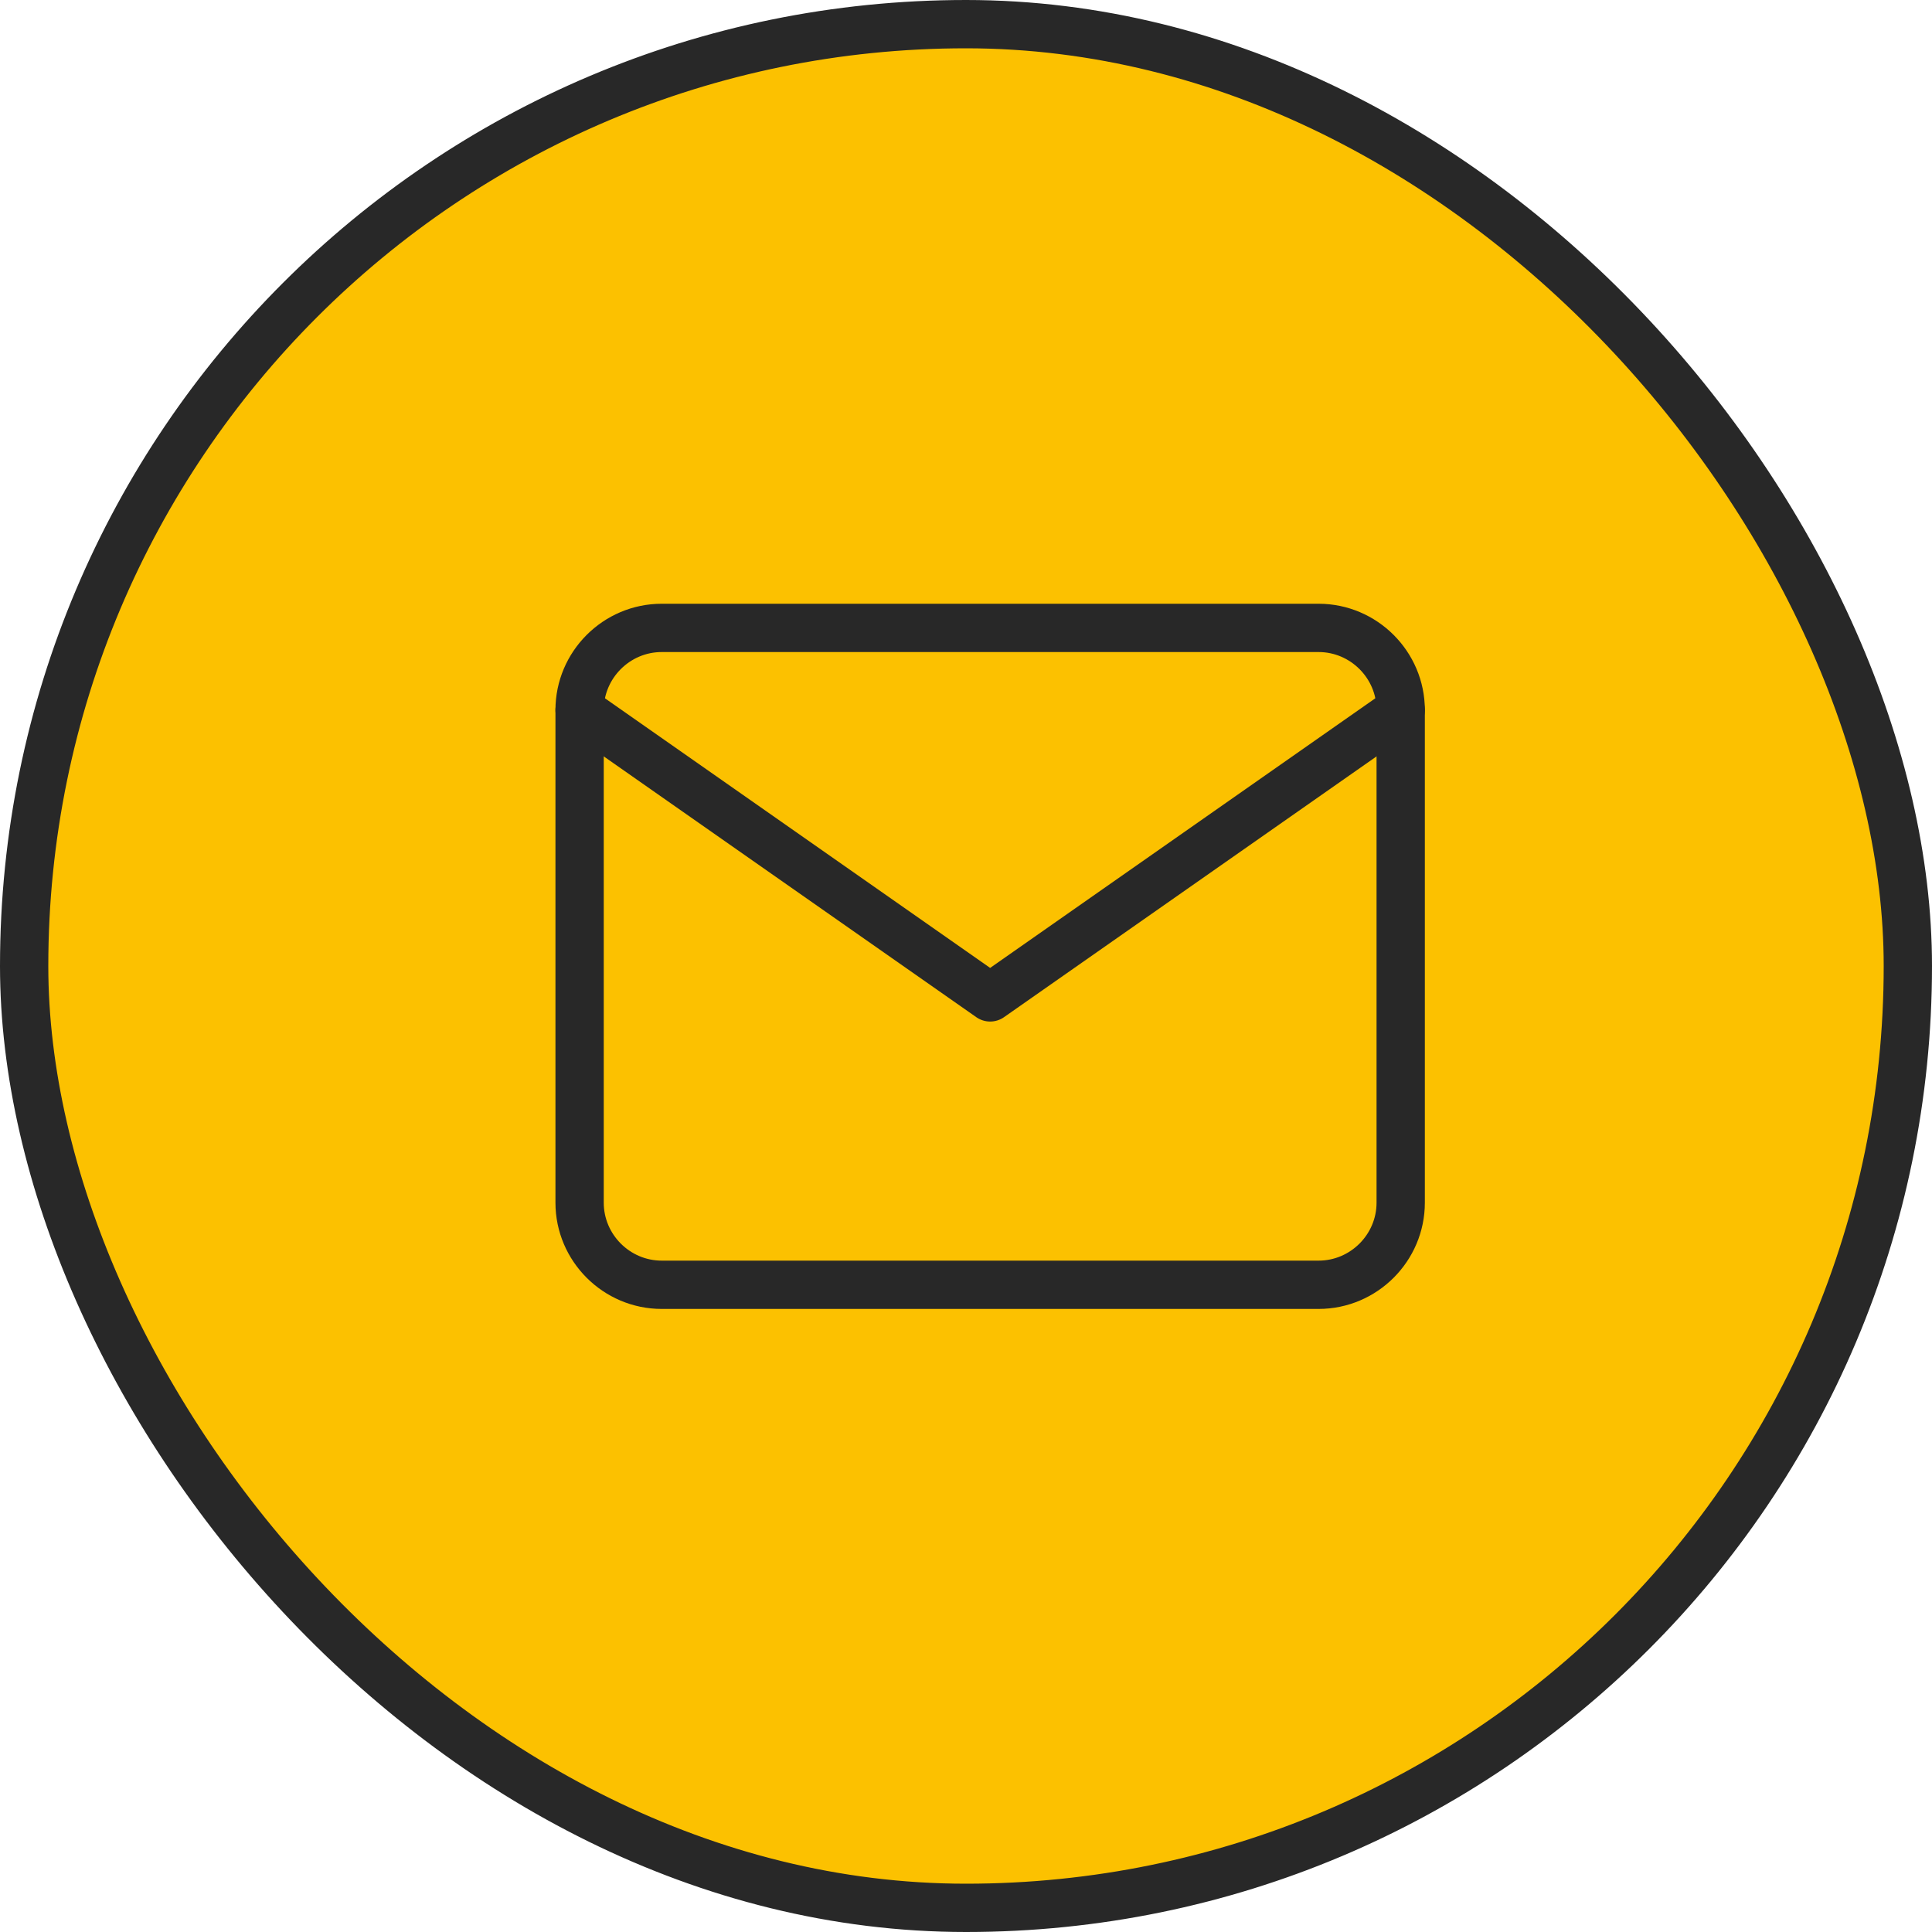
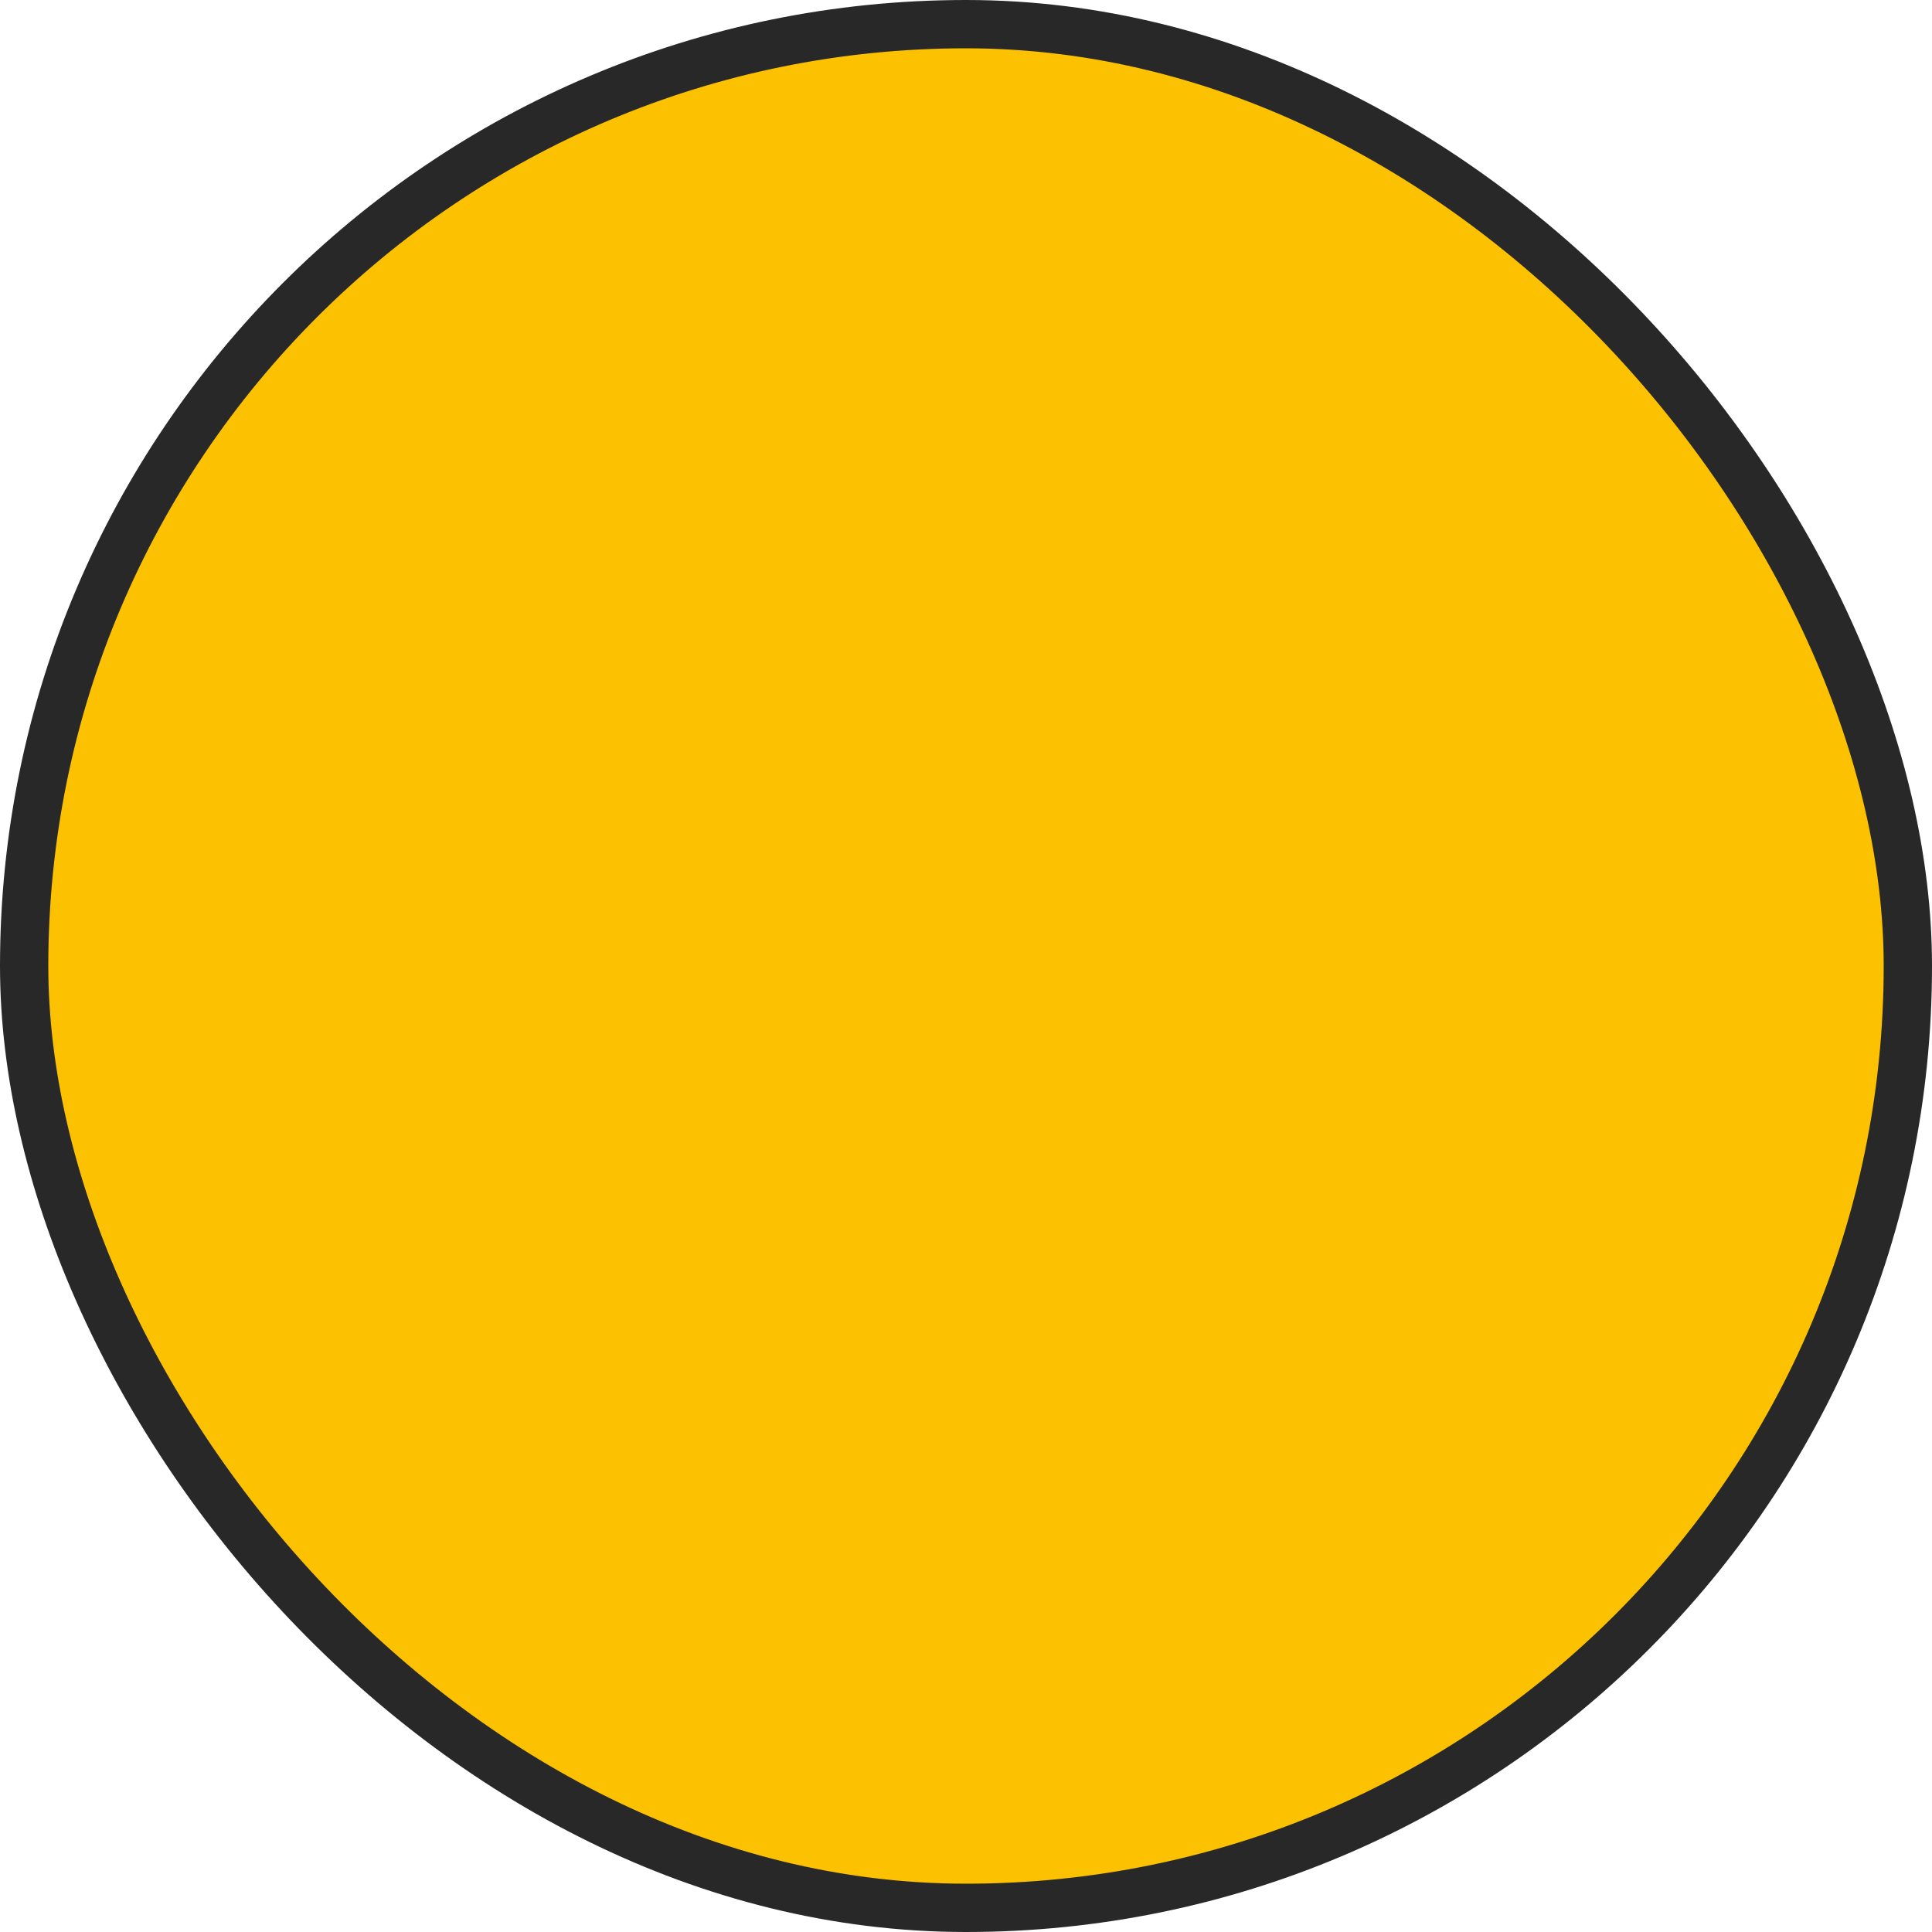
<svg xmlns="http://www.w3.org/2000/svg" width="40" height="40" viewBox="0 0 40 40" fill="none">
  <rect x="0.5" y="0.5" width="39" height="39" rx="19.5" fill="#FCC100" stroke="#282828" />
-   <path d="M13.7 13H27.3C28.235 13 29 13.765 29 14.7V24.9C29 25.835 28.235 26.6 27.3 26.6H13.7C12.765 26.6 12 25.835 12 24.9V14.7C12 13.765 12.765 13 13.7 13Z" stroke="#282828" stroke-linecap="round" stroke-linejoin="round" />
-   <path d="M29 14.7L20.5 20.65L12 14.7" stroke="#282828" stroke-linecap="round" stroke-linejoin="round" />
</svg>